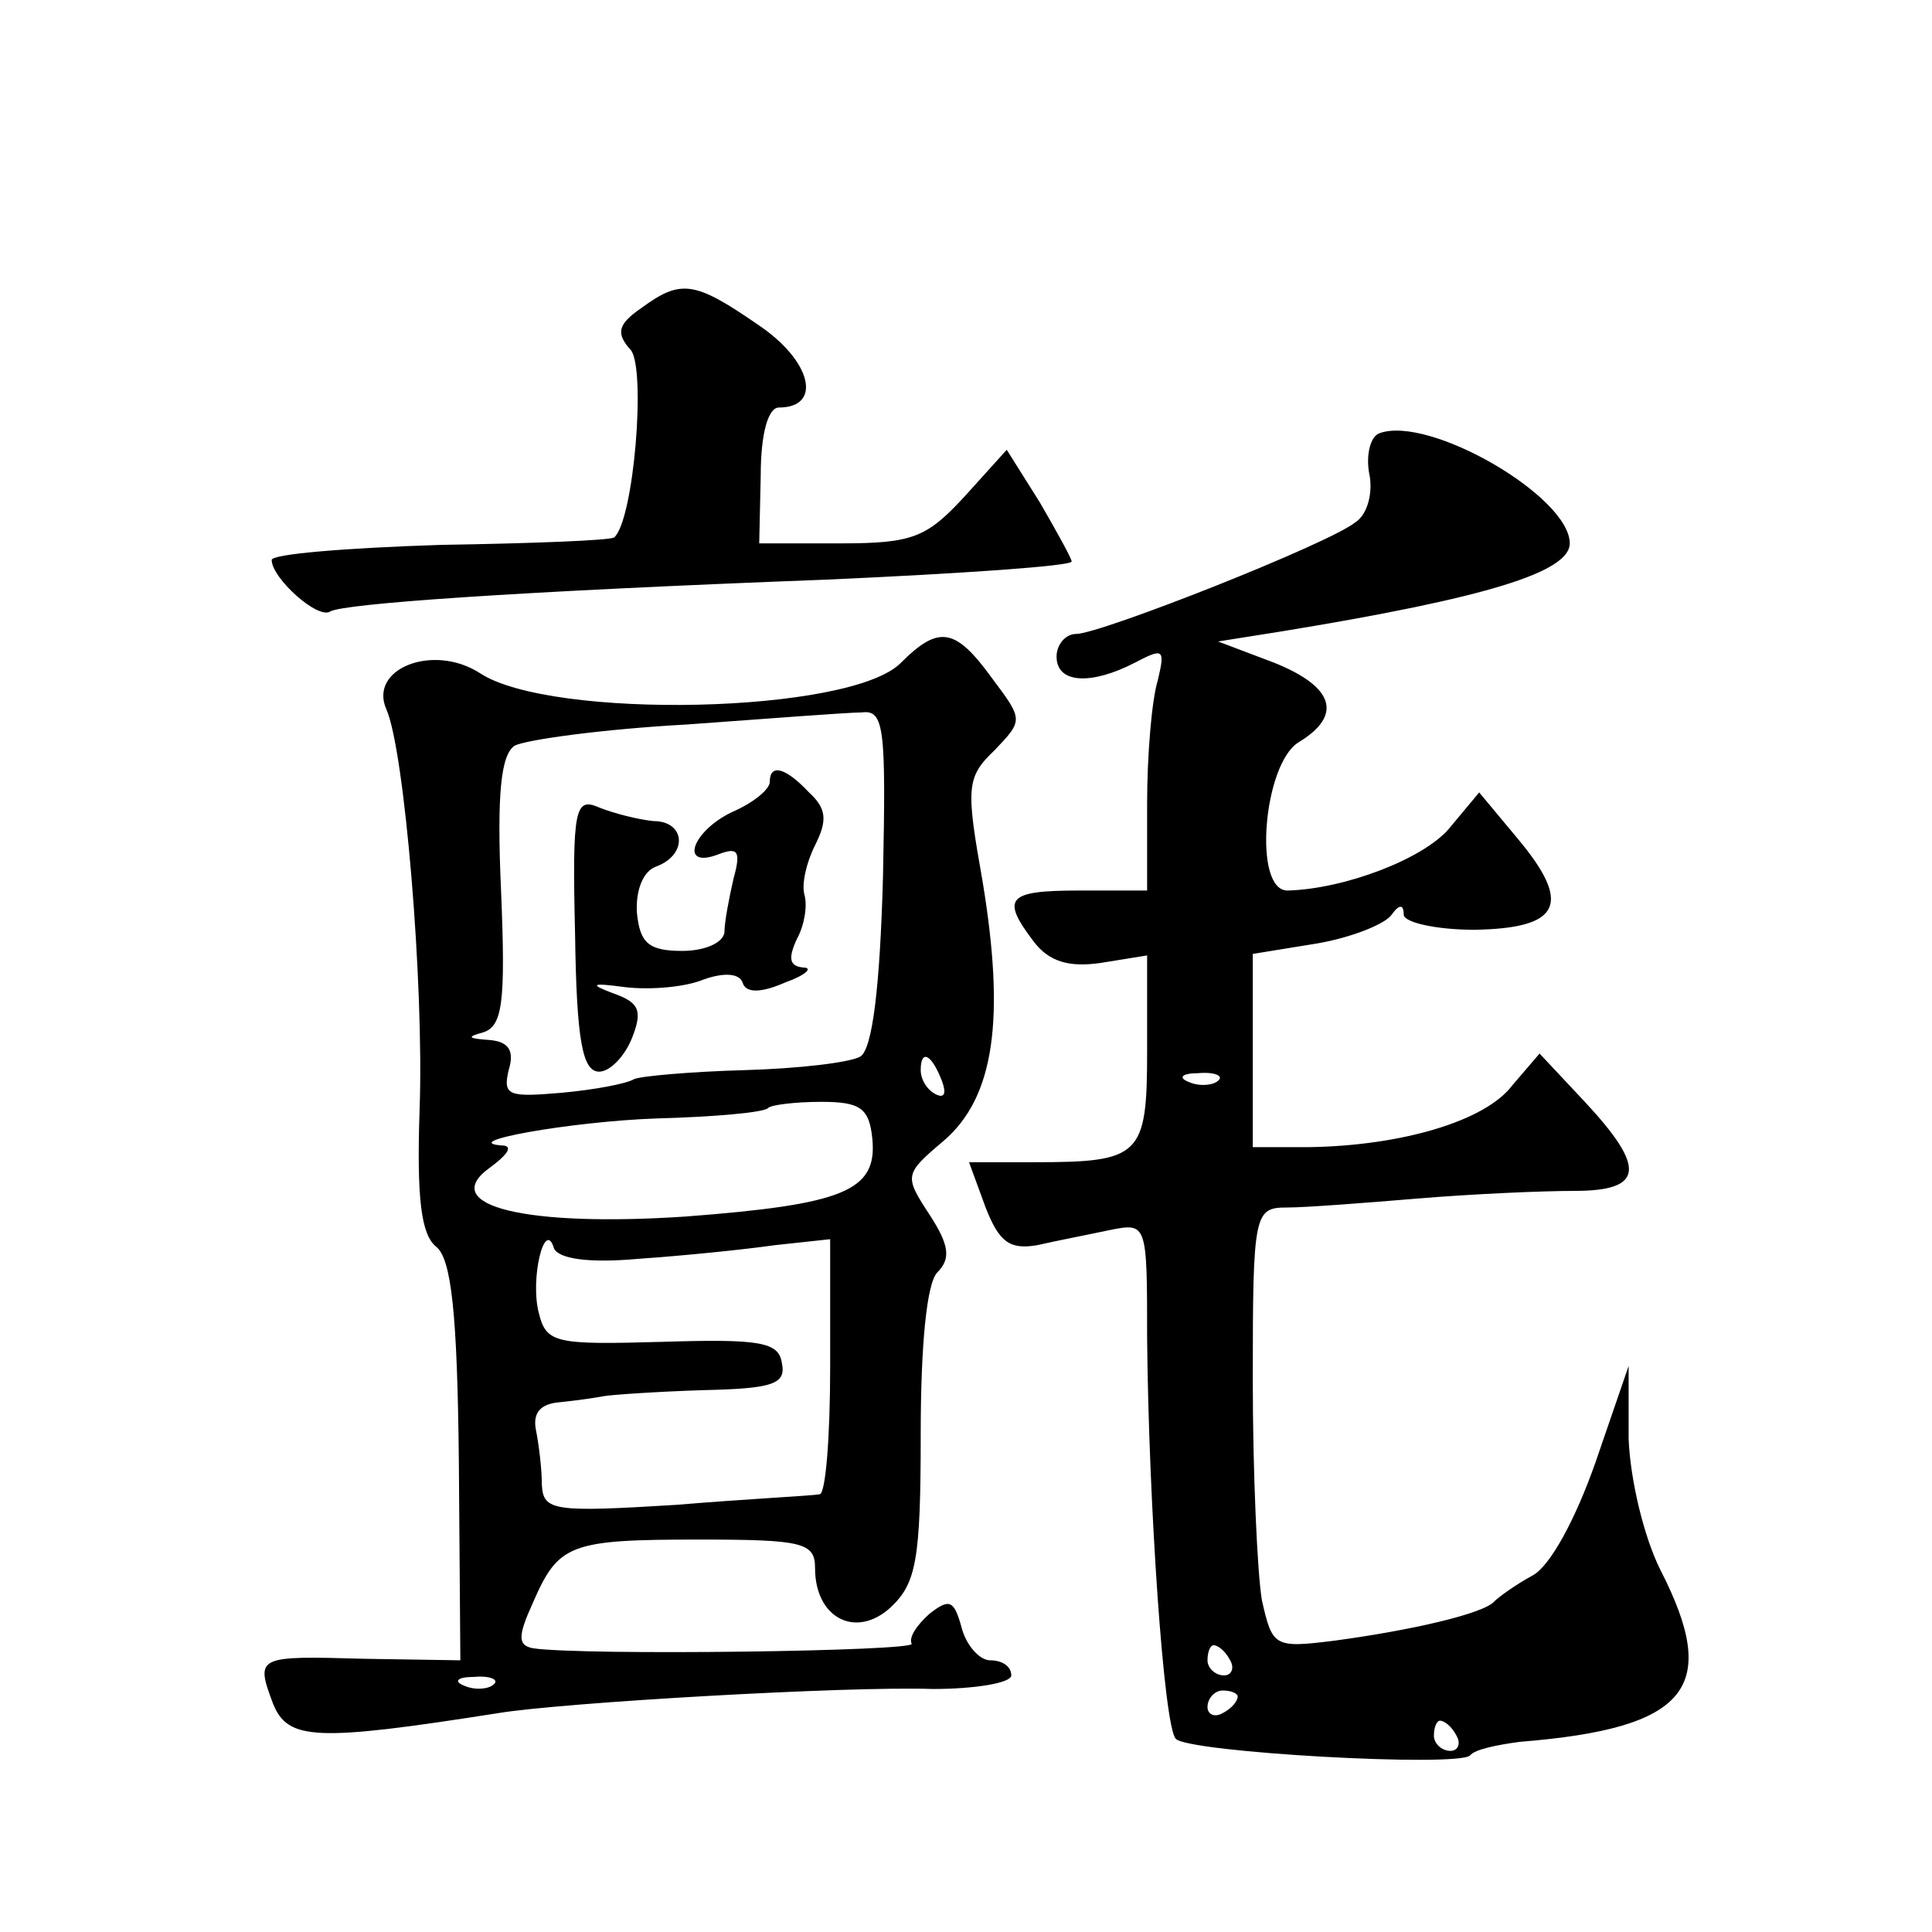
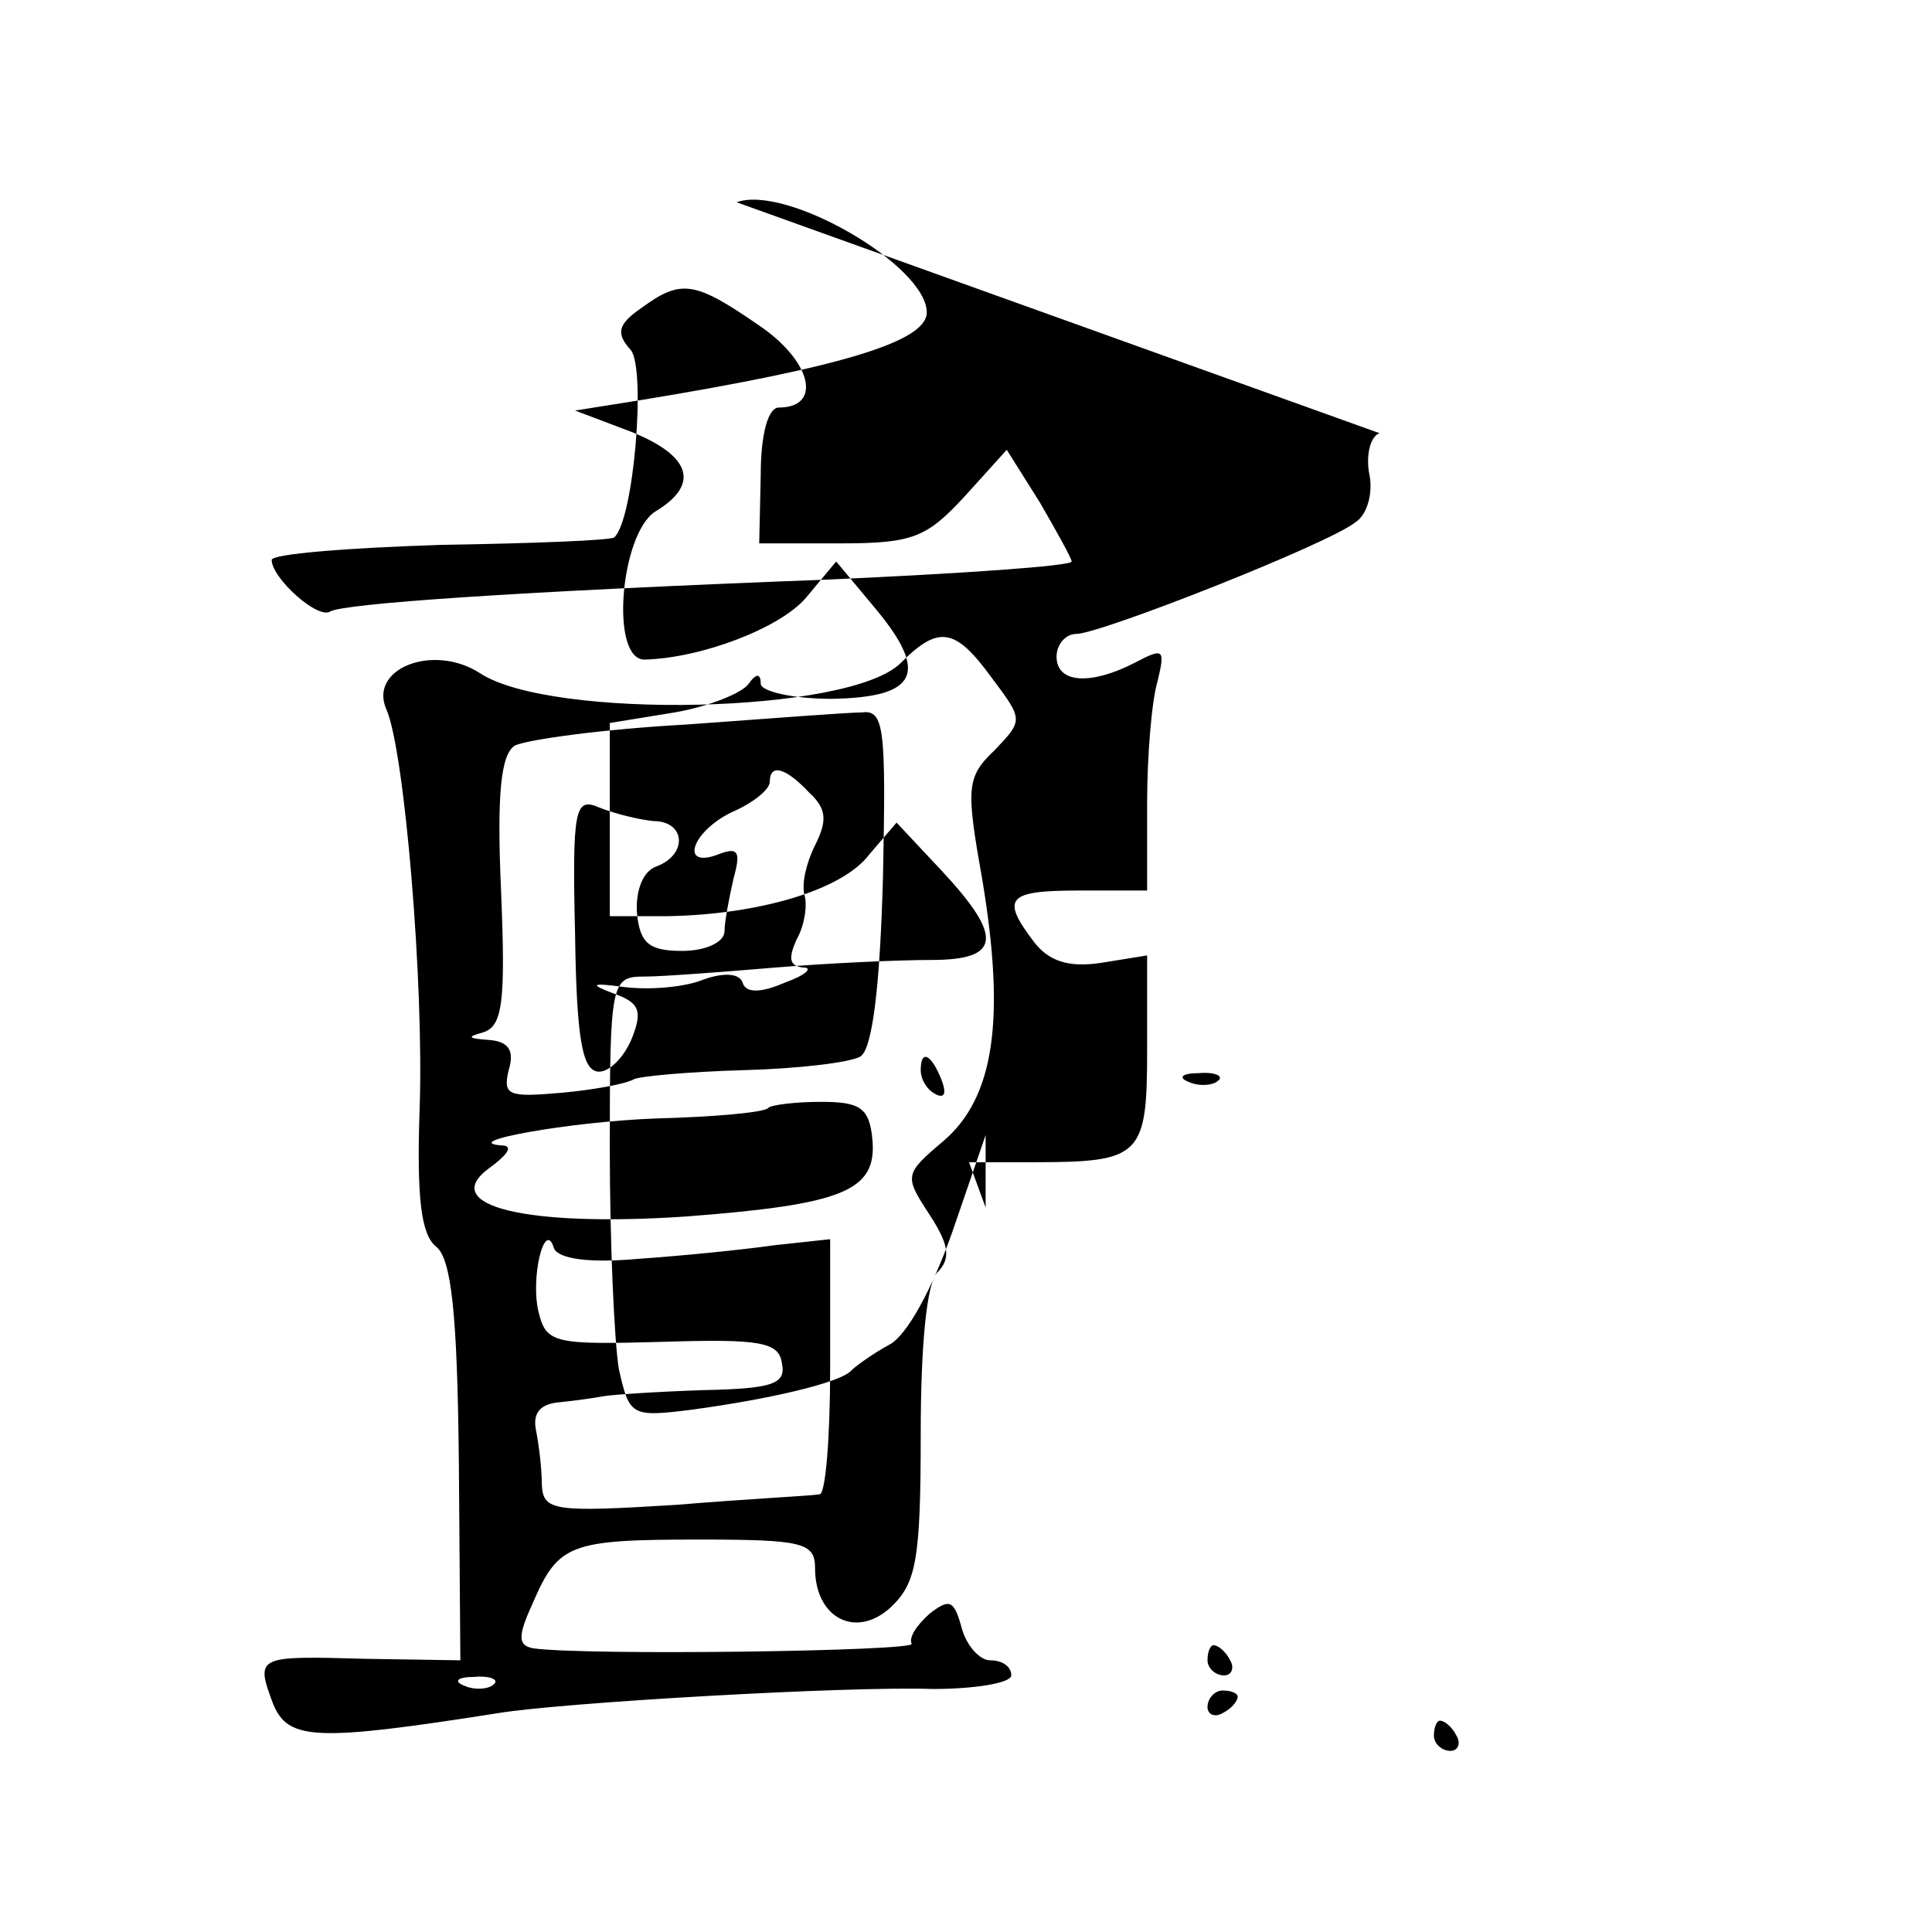
<svg xmlns="http://www.w3.org/2000/svg" version="1.0" width="128pt" height="128pt" viewBox="0 0 128 128" preserveAspectRatio="xMidYMid meet">
  <g transform="translate(0,128) scale(0.1,-0.1)" fill="#0" stroke="none">
-     <path d="M425 1076 c-16 -11 -17 -17 -7 -28 10 -13 2 -112 -11 -124 -2 -2 -53 -4 -115 -5 -62 -2 -112 -6 -112 -10 0 -12 31 -40 39 -34 10 5 118 13 329 21 89 4 162 9 162 12 0 2 -10 20 -21 39 l-22 35 -28 -31 c-25 -27 -34 -31 -82 -31 l-54 0 1 45 c0 28 5 45 12 45 29 0 22 31 -14 55 -42 29 -51 30 -77 11z M914 993 c-6 -2 -9 -14 -7 -26 3 -13 -1 -28 -9 -33 -17 -14 -169 -74 -185 -74 -7 0 -13 -7 -13 -15 0 -18 23 -19 52 -4 19 10 20 9 15 -12 -4 -13 -7 -50 -7 -81 l0 -58 -45 0 c-48 0 -52 -5 -30 -34 10 -13 23 -17 44 -14 l31 5 0 -63 c0 -70 -4 -74 -75 -74 l-43 0 11 -30 c9 -23 16 -28 34 -25 13 3 34 7 48 10 25 5 25 5 25 -72 1 -108 11 -257 19 -265 8 -9 187 -19 195 -11 3 4 18 7 33 9 112 9 133 36 93 114 -11 22 -20 60 -21 87 l0 48 -22 -64 c-13 -37 -30 -69 -42 -75 -11 -6 -22 -14 -25 -17 -7 -8 -54 -19 -106 -26 -40 -5 -41 -4 -48 27 -3 18 -6 84 -6 146 0 111 1 114 23 114 12 0 51 3 87 6 36 3 82 5 103 5 46 0 48 15 7 59 l-30 32 -18 -21 c-18 -24 -74 -40 -134 -41 l-38 0 0 64 0 64 43 7 c23 4 45 13 49 19 5 7 8 7 8 0 0 -5 21 -10 47 -10 57 1 65 17 28 61 l-25 30 -20 -24 c-17 -20 -69 -40 -107 -41 -23 0 -16 83 7 98 30 18 24 37 -16 53 l-37 14 44 7 c134 22 189 39 189 58 0 31 -93 85 -126 73z m-107 -429 c-3 -3 -12 -4 -19 -1 -8 3 -5 6 6 6 11 1 17 -2 13 -5z m8 -384 c3 -5 1 -10 -4 -10 -6 0 -11 5 -11 10 0 6 2 10 4 10 3 0 8 -4 11 -10z m5 -24 c0 -3 -4 -8 -10 -11 -5 -3 -10 -1 -10 4 0 6 5 11 10 11 6 0 10 -2 10 -4z m145 -26 c3 -5 1 -10 -4 -10 -6 0 -11 5 -11 10 0 6 2 10 4 10 3 0 8 -4 11 -10z M597 841 c-33 -34 -232 -38 -279 -7 -31 20 -74 3 -62 -24 12 -27 25 -182 22 -265 -2 -59 1 -83 11 -91 10 -8 14 -44 15 -142 l1 -132 -63 1 c-72 2 -73 2 -61 -30 10 -24 28 -25 149 -6 42 7 232 18 288 16 28 0 52 4 52 9 0 6 -6 10 -14 10 -7 0 -16 10 -19 22 -5 18 -8 19 -21 9 -9 -8 -14 -16 -12 -20 4 -5 -218 -8 -251 -3 -10 2 -10 8 0 30 17 39 24 42 110 42 69 0 77 -2 77 -19 0 -33 27 -47 50 -26 17 16 20 31 20 115 0 59 4 100 11 107 9 9 8 18 -5 38 -17 26 -17 27 9 49 34 29 41 81 26 172 -11 62 -11 69 8 87 19 20 19 20 -2 48 -24 33 -35 35 -60 10z m-12 -142 c-2 -73 -7 -114 -15 -119 -7 -4 -41 -8 -77 -9 -36 -1 -69 -4 -73 -6 -5 -3 -26 -7 -48 -9 -35 -3 -39 -2 -35 15 4 13 0 19 -13 20 -14 1 -15 2 -4 5 13 4 15 20 12 93 -3 66 0 91 9 97 8 4 59 11 114 14 55 4 107 8 116 8 15 2 16 -11 14 -109z m39 -135 c3 -8 2 -12 -4 -9 -6 3 -10 10 -10 16 0 14 7 11 14 -7z m-46 -39 c3 -34 -19 -43 -124 -51 -105 -7 -164 7 -130 32 11 8 16 14 10 15 -34 2 44 16 101 18 38 1 72 4 74 7 2 2 18 4 35 4 26 0 32 -4 34 -25z m-155 -79 c29 2 69 6 90 9 l37 4 0 -85 c0 -46 -3 -84 -7 -84 -5 -1 -47 -3 -95 -7 -81 -5 -88 -4 -89 13 0 11 -2 27 -4 37 -2 11 3 17 16 18 10 1 24 3 29 4 6 1 35 3 66 4 46 1 55 4 52 18 -2 14 -15 16 -79 14 -71 -2 -77 -1 -82 19 -6 23 4 63 10 43 3 -7 23 -10 56 -7z m-96 -282 c-3 -3 -12 -4 -19 -1 -8 3 -5 6 6 6 11 1 17 -2 13 -5z M510 762 c0 -5 -11 -14 -25 -20 -27 -13 -35 -38 -9 -28 13 5 15 2 10 -16 -3 -13 -6 -29 -6 -35 0 -7 -12 -13 -28 -13 -22 0 -28 5 -30 25 -1 15 4 28 13 31 21 8 19 30 -2 30 -10 1 -26 5 -36 9 -16 7 -18 0 -16 -84 1 -71 5 -91 16 -91 7 0 17 10 22 23 7 18 4 23 -13 29 -16 6 -14 7 8 4 17 -2 40 0 52 5 14 5 24 4 26 -2 2 -7 12 -7 28 0 14 5 19 10 12 10 -9 1 -10 6 -4 19 5 9 7 22 5 29 -2 7 1 21 7 33 8 16 8 24 -4 35 -16 17 -26 19 -26 7z" />
+     <path d="M425 1076 c-16 -11 -17 -17 -7 -28 10 -13 2 -112 -11 -124 -2 -2 -53 -4 -115 -5 -62 -2 -112 -6 -112 -10 0 -12 31 -40 39 -34 10 5 118 13 329 21 89 4 162 9 162 12 0 2 -10 20 -21 39 l-22 35 -28 -31 c-25 -27 -34 -31 -82 -31 l-54 0 1 45 c0 28 5 45 12 45 29 0 22 31 -14 55 -42 29 -51 30 -77 11z M914 993 c-6 -2 -9 -14 -7 -26 3 -13 -1 -28 -9 -33 -17 -14 -169 -74 -185 -74 -7 0 -13 -7 -13 -15 0 -18 23 -19 52 -4 19 10 20 9 15 -12 -4 -13 -7 -50 -7 -81 l0 -58 -45 0 c-48 0 -52 -5 -30 -34 10 -13 23 -17 44 -14 l31 5 0 -63 c0 -70 -4 -74 -75 -74 l-43 0 11 -30 l0 48 -22 -64 c-13 -37 -30 -69 -42 -75 -11 -6 -22 -14 -25 -17 -7 -8 -54 -19 -106 -26 -40 -5 -41 -4 -48 27 -3 18 -6 84 -6 146 0 111 1 114 23 114 12 0 51 3 87 6 36 3 82 5 103 5 46 0 48 15 7 59 l-30 32 -18 -21 c-18 -24 -74 -40 -134 -41 l-38 0 0 64 0 64 43 7 c23 4 45 13 49 19 5 7 8 7 8 0 0 -5 21 -10 47 -10 57 1 65 17 28 61 l-25 30 -20 -24 c-17 -20 -69 -40 -107 -41 -23 0 -16 83 7 98 30 18 24 37 -16 53 l-37 14 44 7 c134 22 189 39 189 58 0 31 -93 85 -126 73z m-107 -429 c-3 -3 -12 -4 -19 -1 -8 3 -5 6 6 6 11 1 17 -2 13 -5z m8 -384 c3 -5 1 -10 -4 -10 -6 0 -11 5 -11 10 0 6 2 10 4 10 3 0 8 -4 11 -10z m5 -24 c0 -3 -4 -8 -10 -11 -5 -3 -10 -1 -10 4 0 6 5 11 10 11 6 0 10 -2 10 -4z m145 -26 c3 -5 1 -10 -4 -10 -6 0 -11 5 -11 10 0 6 2 10 4 10 3 0 8 -4 11 -10z M597 841 c-33 -34 -232 -38 -279 -7 -31 20 -74 3 -62 -24 12 -27 25 -182 22 -265 -2 -59 1 -83 11 -91 10 -8 14 -44 15 -142 l1 -132 -63 1 c-72 2 -73 2 -61 -30 10 -24 28 -25 149 -6 42 7 232 18 288 16 28 0 52 4 52 9 0 6 -6 10 -14 10 -7 0 -16 10 -19 22 -5 18 -8 19 -21 9 -9 -8 -14 -16 -12 -20 4 -5 -218 -8 -251 -3 -10 2 -10 8 0 30 17 39 24 42 110 42 69 0 77 -2 77 -19 0 -33 27 -47 50 -26 17 16 20 31 20 115 0 59 4 100 11 107 9 9 8 18 -5 38 -17 26 -17 27 9 49 34 29 41 81 26 172 -11 62 -11 69 8 87 19 20 19 20 -2 48 -24 33 -35 35 -60 10z m-12 -142 c-2 -73 -7 -114 -15 -119 -7 -4 -41 -8 -77 -9 -36 -1 -69 -4 -73 -6 -5 -3 -26 -7 -48 -9 -35 -3 -39 -2 -35 15 4 13 0 19 -13 20 -14 1 -15 2 -4 5 13 4 15 20 12 93 -3 66 0 91 9 97 8 4 59 11 114 14 55 4 107 8 116 8 15 2 16 -11 14 -109z m39 -135 c3 -8 2 -12 -4 -9 -6 3 -10 10 -10 16 0 14 7 11 14 -7z m-46 -39 c3 -34 -19 -43 -124 -51 -105 -7 -164 7 -130 32 11 8 16 14 10 15 -34 2 44 16 101 18 38 1 72 4 74 7 2 2 18 4 35 4 26 0 32 -4 34 -25z m-155 -79 c29 2 69 6 90 9 l37 4 0 -85 c0 -46 -3 -84 -7 -84 -5 -1 -47 -3 -95 -7 -81 -5 -88 -4 -89 13 0 11 -2 27 -4 37 -2 11 3 17 16 18 10 1 24 3 29 4 6 1 35 3 66 4 46 1 55 4 52 18 -2 14 -15 16 -79 14 -71 -2 -77 -1 -82 19 -6 23 4 63 10 43 3 -7 23 -10 56 -7z m-96 -282 c-3 -3 -12 -4 -19 -1 -8 3 -5 6 6 6 11 1 17 -2 13 -5z M510 762 c0 -5 -11 -14 -25 -20 -27 -13 -35 -38 -9 -28 13 5 15 2 10 -16 -3 -13 -6 -29 -6 -35 0 -7 -12 -13 -28 -13 -22 0 -28 5 -30 25 -1 15 4 28 13 31 21 8 19 30 -2 30 -10 1 -26 5 -36 9 -16 7 -18 0 -16 -84 1 -71 5 -91 16 -91 7 0 17 10 22 23 7 18 4 23 -13 29 -16 6 -14 7 8 4 17 -2 40 0 52 5 14 5 24 4 26 -2 2 -7 12 -7 28 0 14 5 19 10 12 10 -9 1 -10 6 -4 19 5 9 7 22 5 29 -2 7 1 21 7 33 8 16 8 24 -4 35 -16 17 -26 19 -26 7z" />
  </g>
</svg>